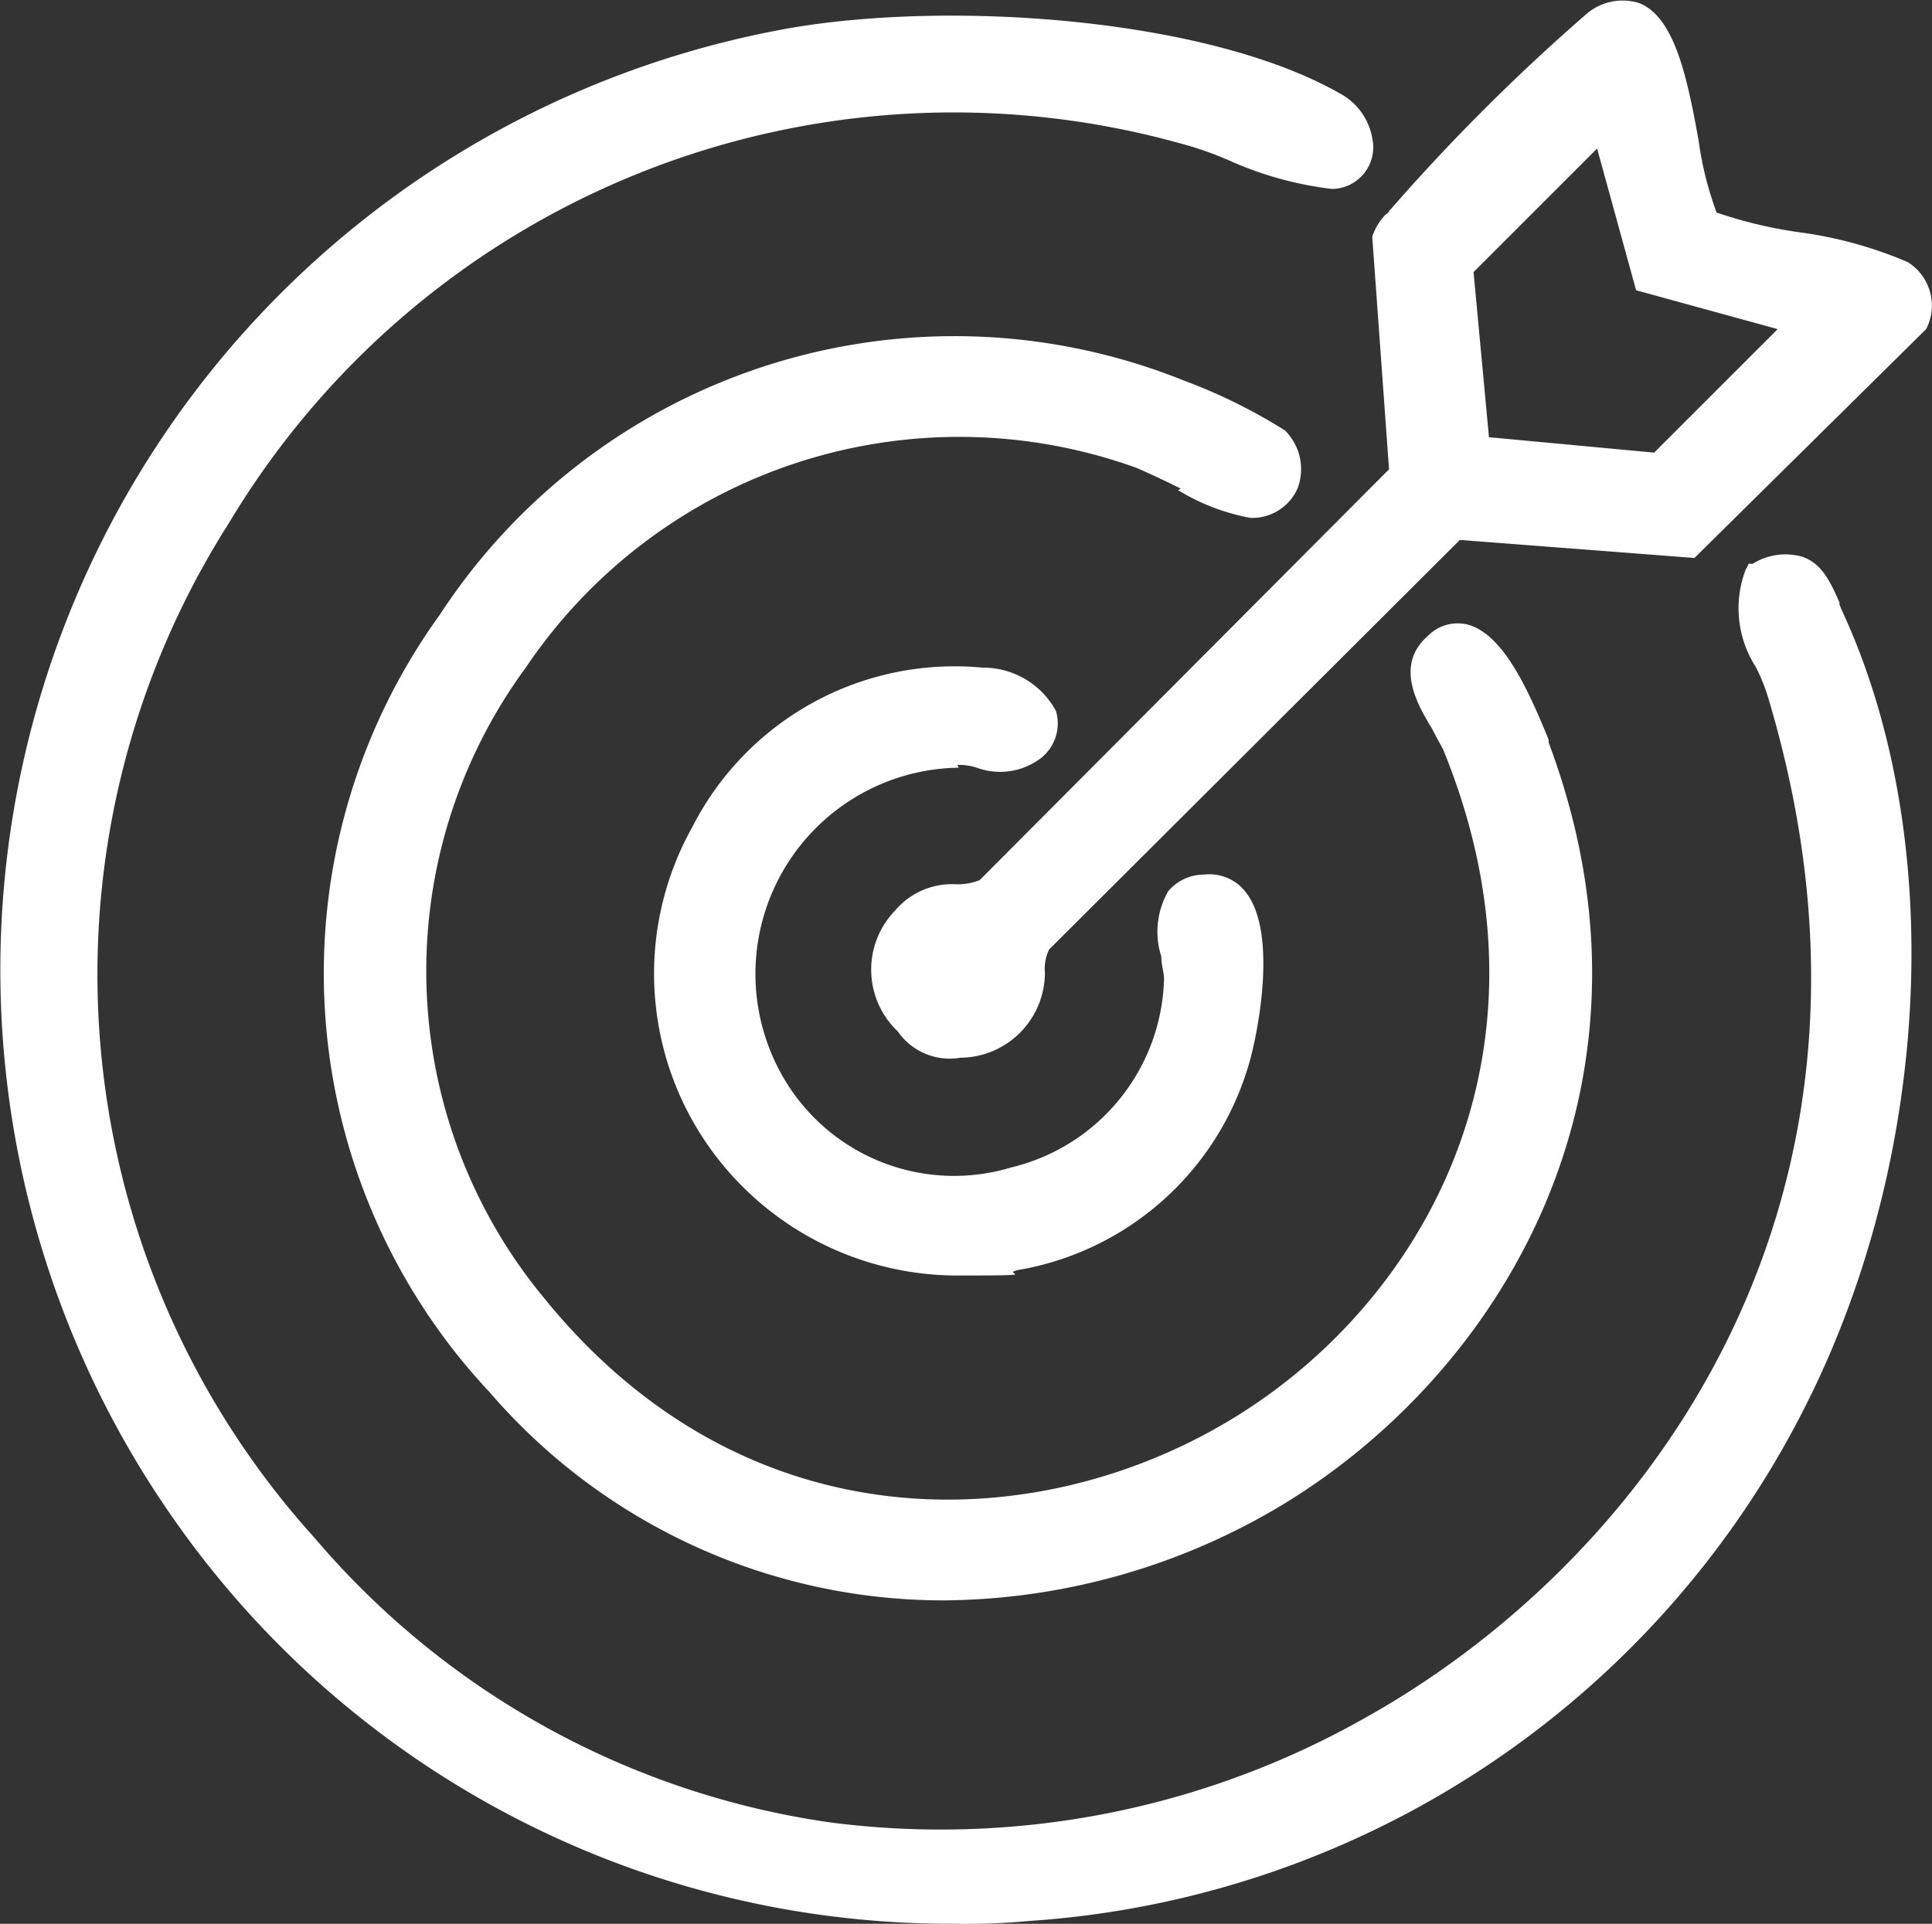
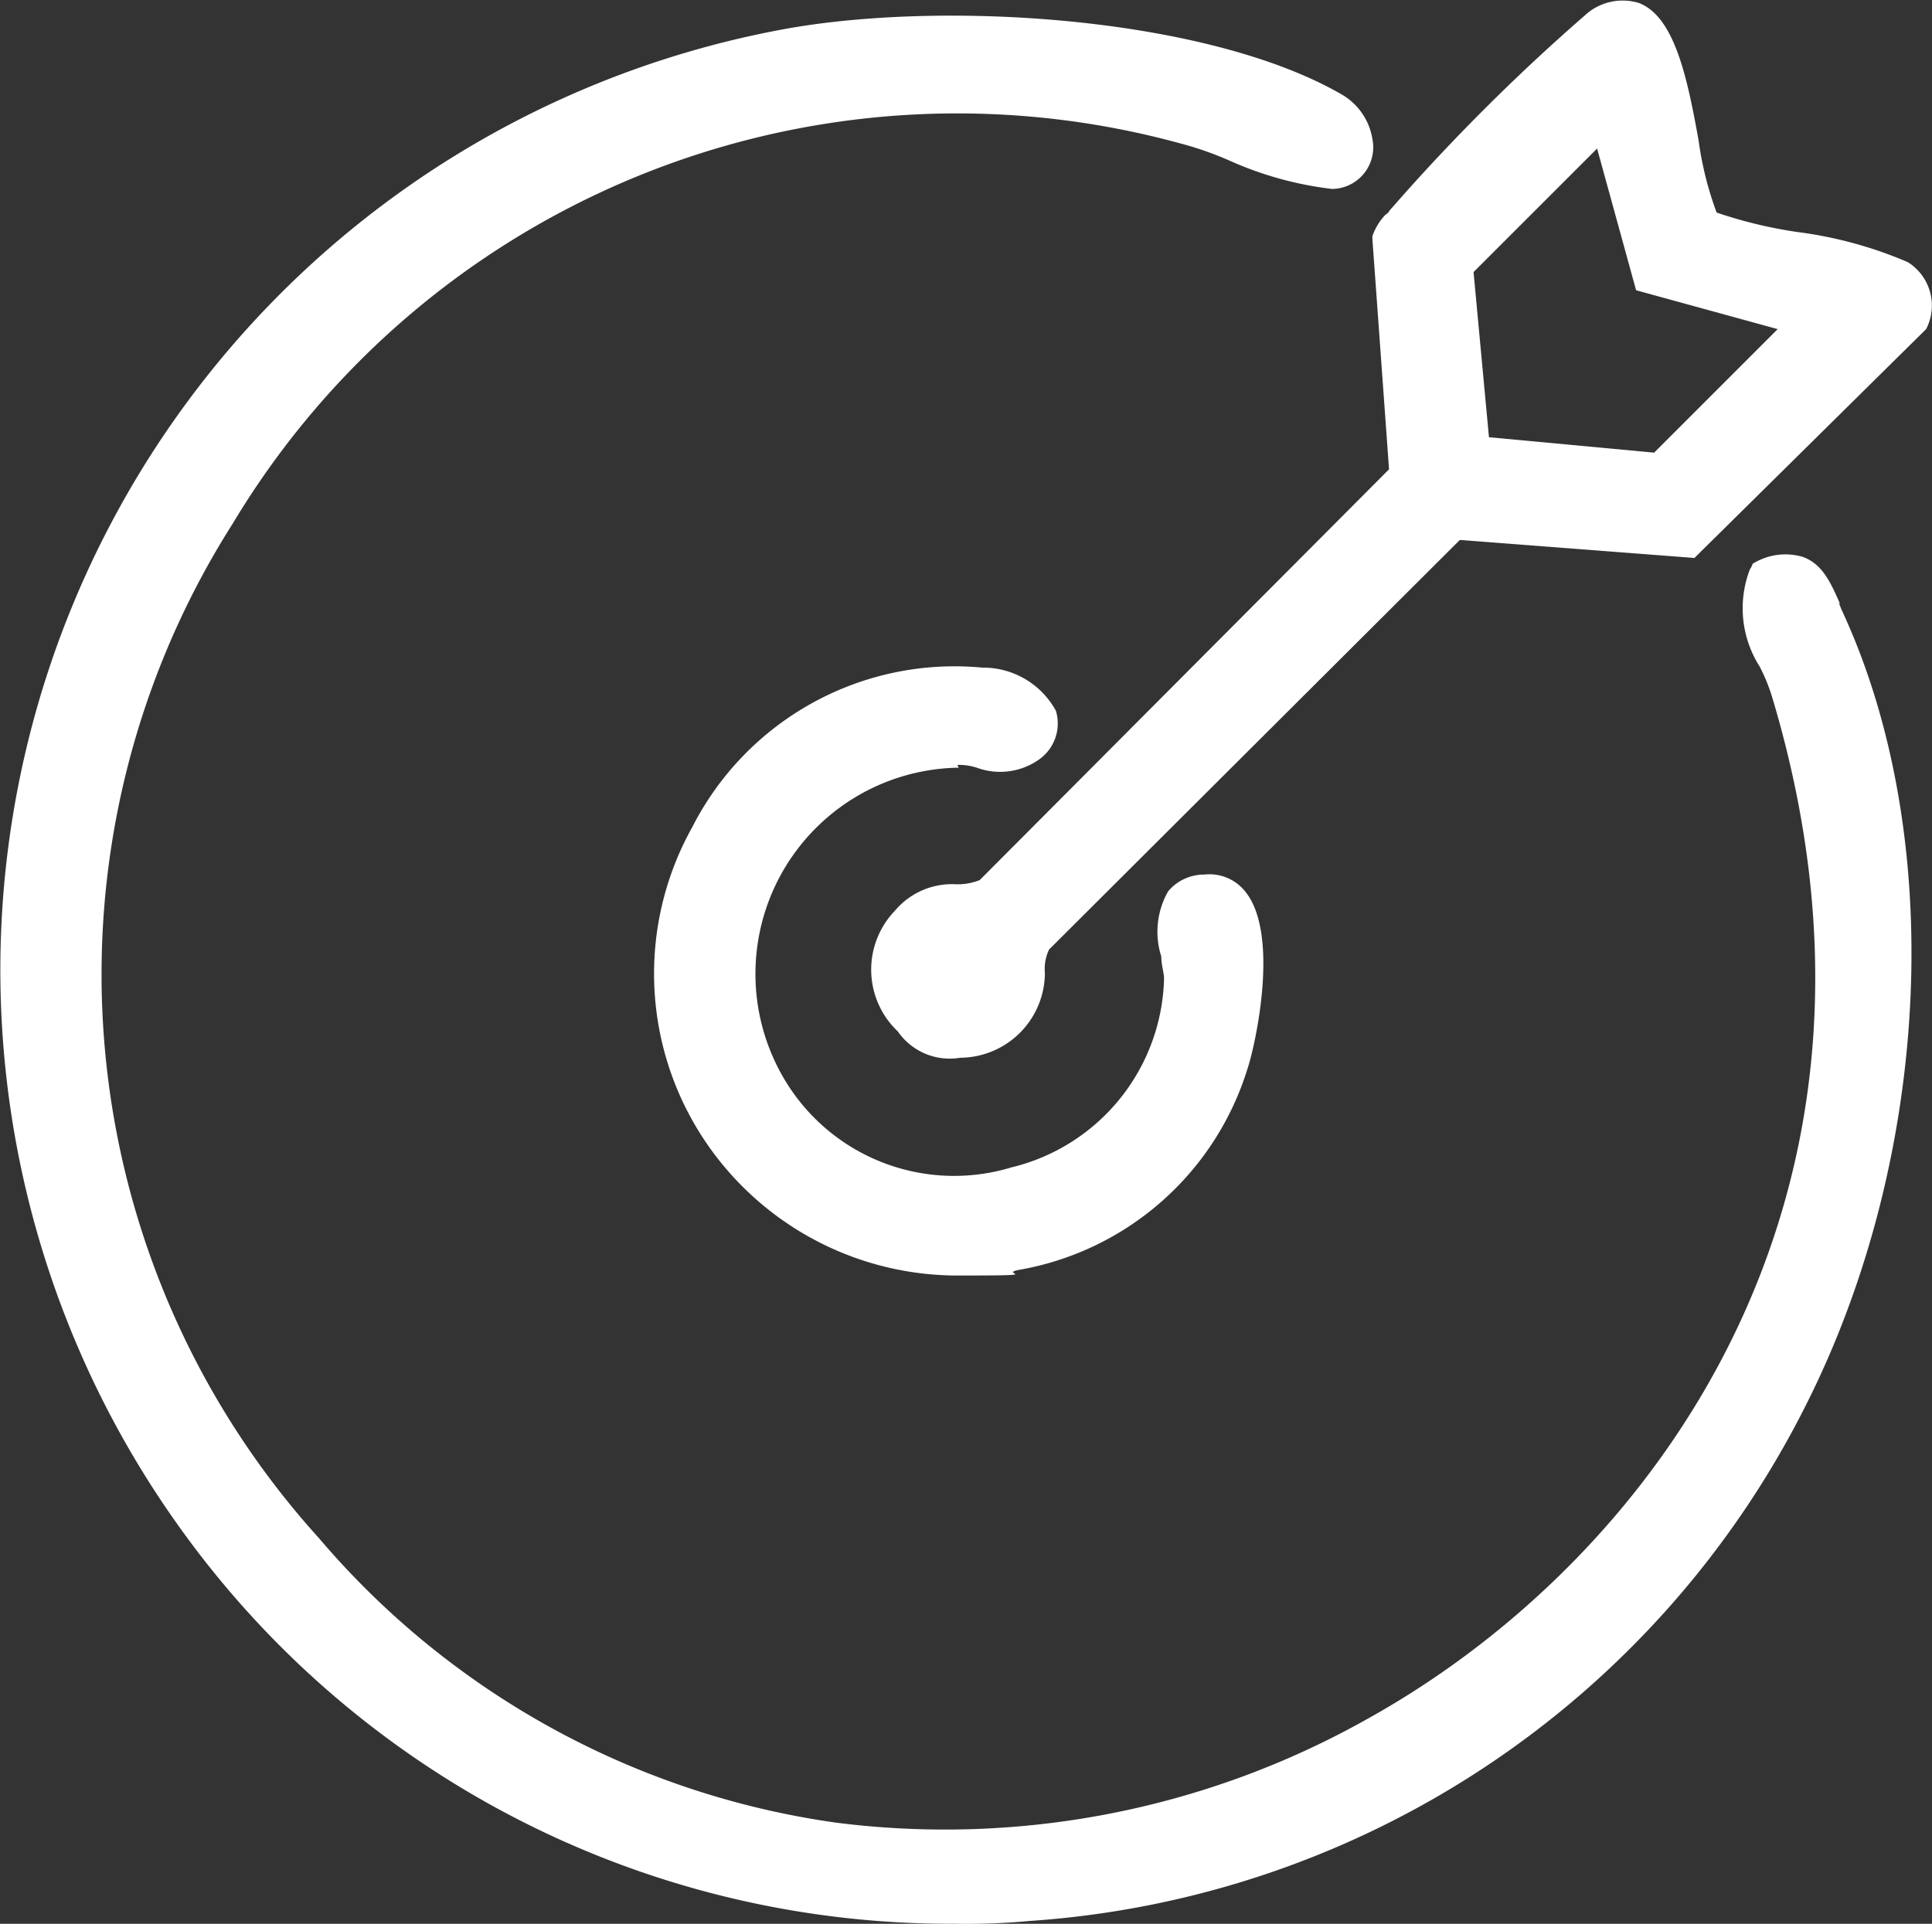
<svg xmlns="http://www.w3.org/2000/svg" width="62.661" height="62.403" viewBox="0 0 62.661 62.403">
  <rect x="0" y="0" width="62.661" height="62.403" fill="#333333" stroke="none" />
  <g id="personal-dev" transform="translate(0)">
-     <path id="Path_1263" data-name="Path 1263" d="M75.711,37.3c-.315-.72-.585-1.306-1.216-1.531a2,2,0,0,0-1.621.225H72.74a.66.66,0,0,1-.09.18,3.519,3.519,0,0,0,.315,3.151,5.755,5.755,0,0,1,.405.99c4.907,16.342-3.962,28.047-13.1,33.134a27.939,27.939,0,0,1-17.287,3.376,26.933,26.933,0,0,1-16.747-9.229,27.248,27.248,0,0,1-2.791-32.909A27.4,27.4,0,0,1,54.282,22.35a10.777,10.777,0,0,1,1.666.585,11.385,11.385,0,0,0,3.286.9,1.351,1.351,0,0,0,1.306-1.621,2.042,2.042,0,0,0-.99-1.441c-4.277-2.476-12.605-3.061-17.872-2.161a31.027,31.027,0,0,0-19.9,48.531,30.721,30.721,0,0,0,25.21,12.965,21.94,21.94,0,0,0,2.431-.09,30.455,30.455,0,0,0,25.165-16.7c4.1-8.1,4.592-18.5,1.17-25.841l-.09-.225Z" transform="translate(-16.029 -17.706)" fill="#fff" />
-     <path id="Path_1264" data-name="Path 1264" d="M67.066,46.323a6.844,6.844,0,0,0,2.341.9h0a1.605,1.605,0,0,0,1.531-.945,1.767,1.767,0,0,0-.405-1.891,17.873,17.873,0,0,0-3.286-1.621,19.936,19.936,0,0,0-24.13,7.608,19.856,19.856,0,0,0,1.621,25.211,19.432,19.432,0,0,0,14.721,6.753,21.594,21.594,0,0,0,11.075-3.151c7.2-4.412,12.65-13.731,8.554-24.67v-.09c-.675-1.666-1.486-3.421-2.611-3.737a1.347,1.347,0,0,0-1.306.36c-1.08.945-.36,2.206.135,3.016.135.27.27.5.36.675,4.007,9.814-.63,18.008-6.978,21.789S53.02,80.538,46.537,72.57a16.629,16.629,0,0,1-.63-20.484A16.948,16.948,0,0,1,65.715,45.6c.315.135.9.405,1.441.675Z" transform="translate(-28.858 -30.425)" fill="#fff" />
+     <path id="Path_1263" data-name="Path 1263" d="M75.711,37.3c-.315-.72-.585-1.306-1.216-1.531a2,2,0,0,0-1.621.225a.66.66,0,0,1-.09.18,3.519,3.519,0,0,0,.315,3.151,5.755,5.755,0,0,1,.405.99c4.907,16.342-3.962,28.047-13.1,33.134a27.939,27.939,0,0,1-17.287,3.376,26.933,26.933,0,0,1-16.747-9.229,27.248,27.248,0,0,1-2.791-32.909A27.4,27.4,0,0,1,54.282,22.35a10.777,10.777,0,0,1,1.666.585,11.385,11.385,0,0,0,3.286.9,1.351,1.351,0,0,0,1.306-1.621,2.042,2.042,0,0,0-.99-1.441c-4.277-2.476-12.605-3.061-17.872-2.161a31.027,31.027,0,0,0-19.9,48.531,30.721,30.721,0,0,0,25.21,12.965,21.94,21.94,0,0,0,2.431-.09,30.455,30.455,0,0,0,25.165-16.7c4.1-8.1,4.592-18.5,1.17-25.841l-.09-.225Z" transform="translate(-16.029 -17.706)" fill="#fff" />
    <path id="Path_1265" data-name="Path 1265" d="M112.324,25.555a13.378,13.378,0,0,0-3.511-.945,14.7,14.7,0,0,1-2.611-.63,10.863,10.863,0,0,1-.585-2.341c-.36-1.981-.765-4.007-1.936-4.457a1.8,1.8,0,0,0-1.756.405,64.987,64.987,0,0,0-6.348,6.348c0,.045-.09.09-.135.135a1.918,1.918,0,0,0-.405.675v.09l.54,7.473L82.3,45.634a1.94,1.94,0,0,1-.765.135,2.414,2.414,0,0,0-1.981.855,2.757,2.757,0,0,0,.09,3.917,2.046,2.046,0,0,0,2.026.855,2.765,2.765,0,0,0,2.746-2.746,1.455,1.455,0,0,1,.135-.765L97.873,34.6l7.608.585,7.428-7.338.09-.09a1.661,1.661,0,0,0-.585-2.161Zm-4.142,2.206-4.007,4.007-5.357-.5-.5-5.357,4.007-4.007L103.59,26.5Z" transform="translate(-50.526 -17.085)" fill="#fff" />
    <path id="Path_1266" data-name="Path 1266" d="M72.991,68.3a1.886,1.886,0,0,1,.63.09,2.188,2.188,0,0,0,2.026-.27,1.429,1.429,0,0,0,.54-1.576,2.691,2.691,0,0,0-2.386-1.4,9.547,9.547,0,0,0-9.409,5.177,9.739,9.739,0,0,0,.945,10.895,9.865,9.865,0,0,0,7.7,3.647c2.971,0,1.261-.045,1.936-.18A9.453,9.453,0,0,0,82.4,78.159c.27-.81,1.035-4.322-.045-5.717A1.484,1.484,0,0,0,81,71.857a1.525,1.525,0,0,0-1.17.54,2.641,2.641,0,0,0-.225,2.116c0,.27.09.54.09.72a6.467,6.467,0,0,1-4.952,6.123,6.4,6.4,0,0,1-7.293-2.746A6.69,6.69,0,0,1,73.036,68.39Z" transform="translate(-41.941 -43.488)" fill="#fff" />
  </g>
</svg>